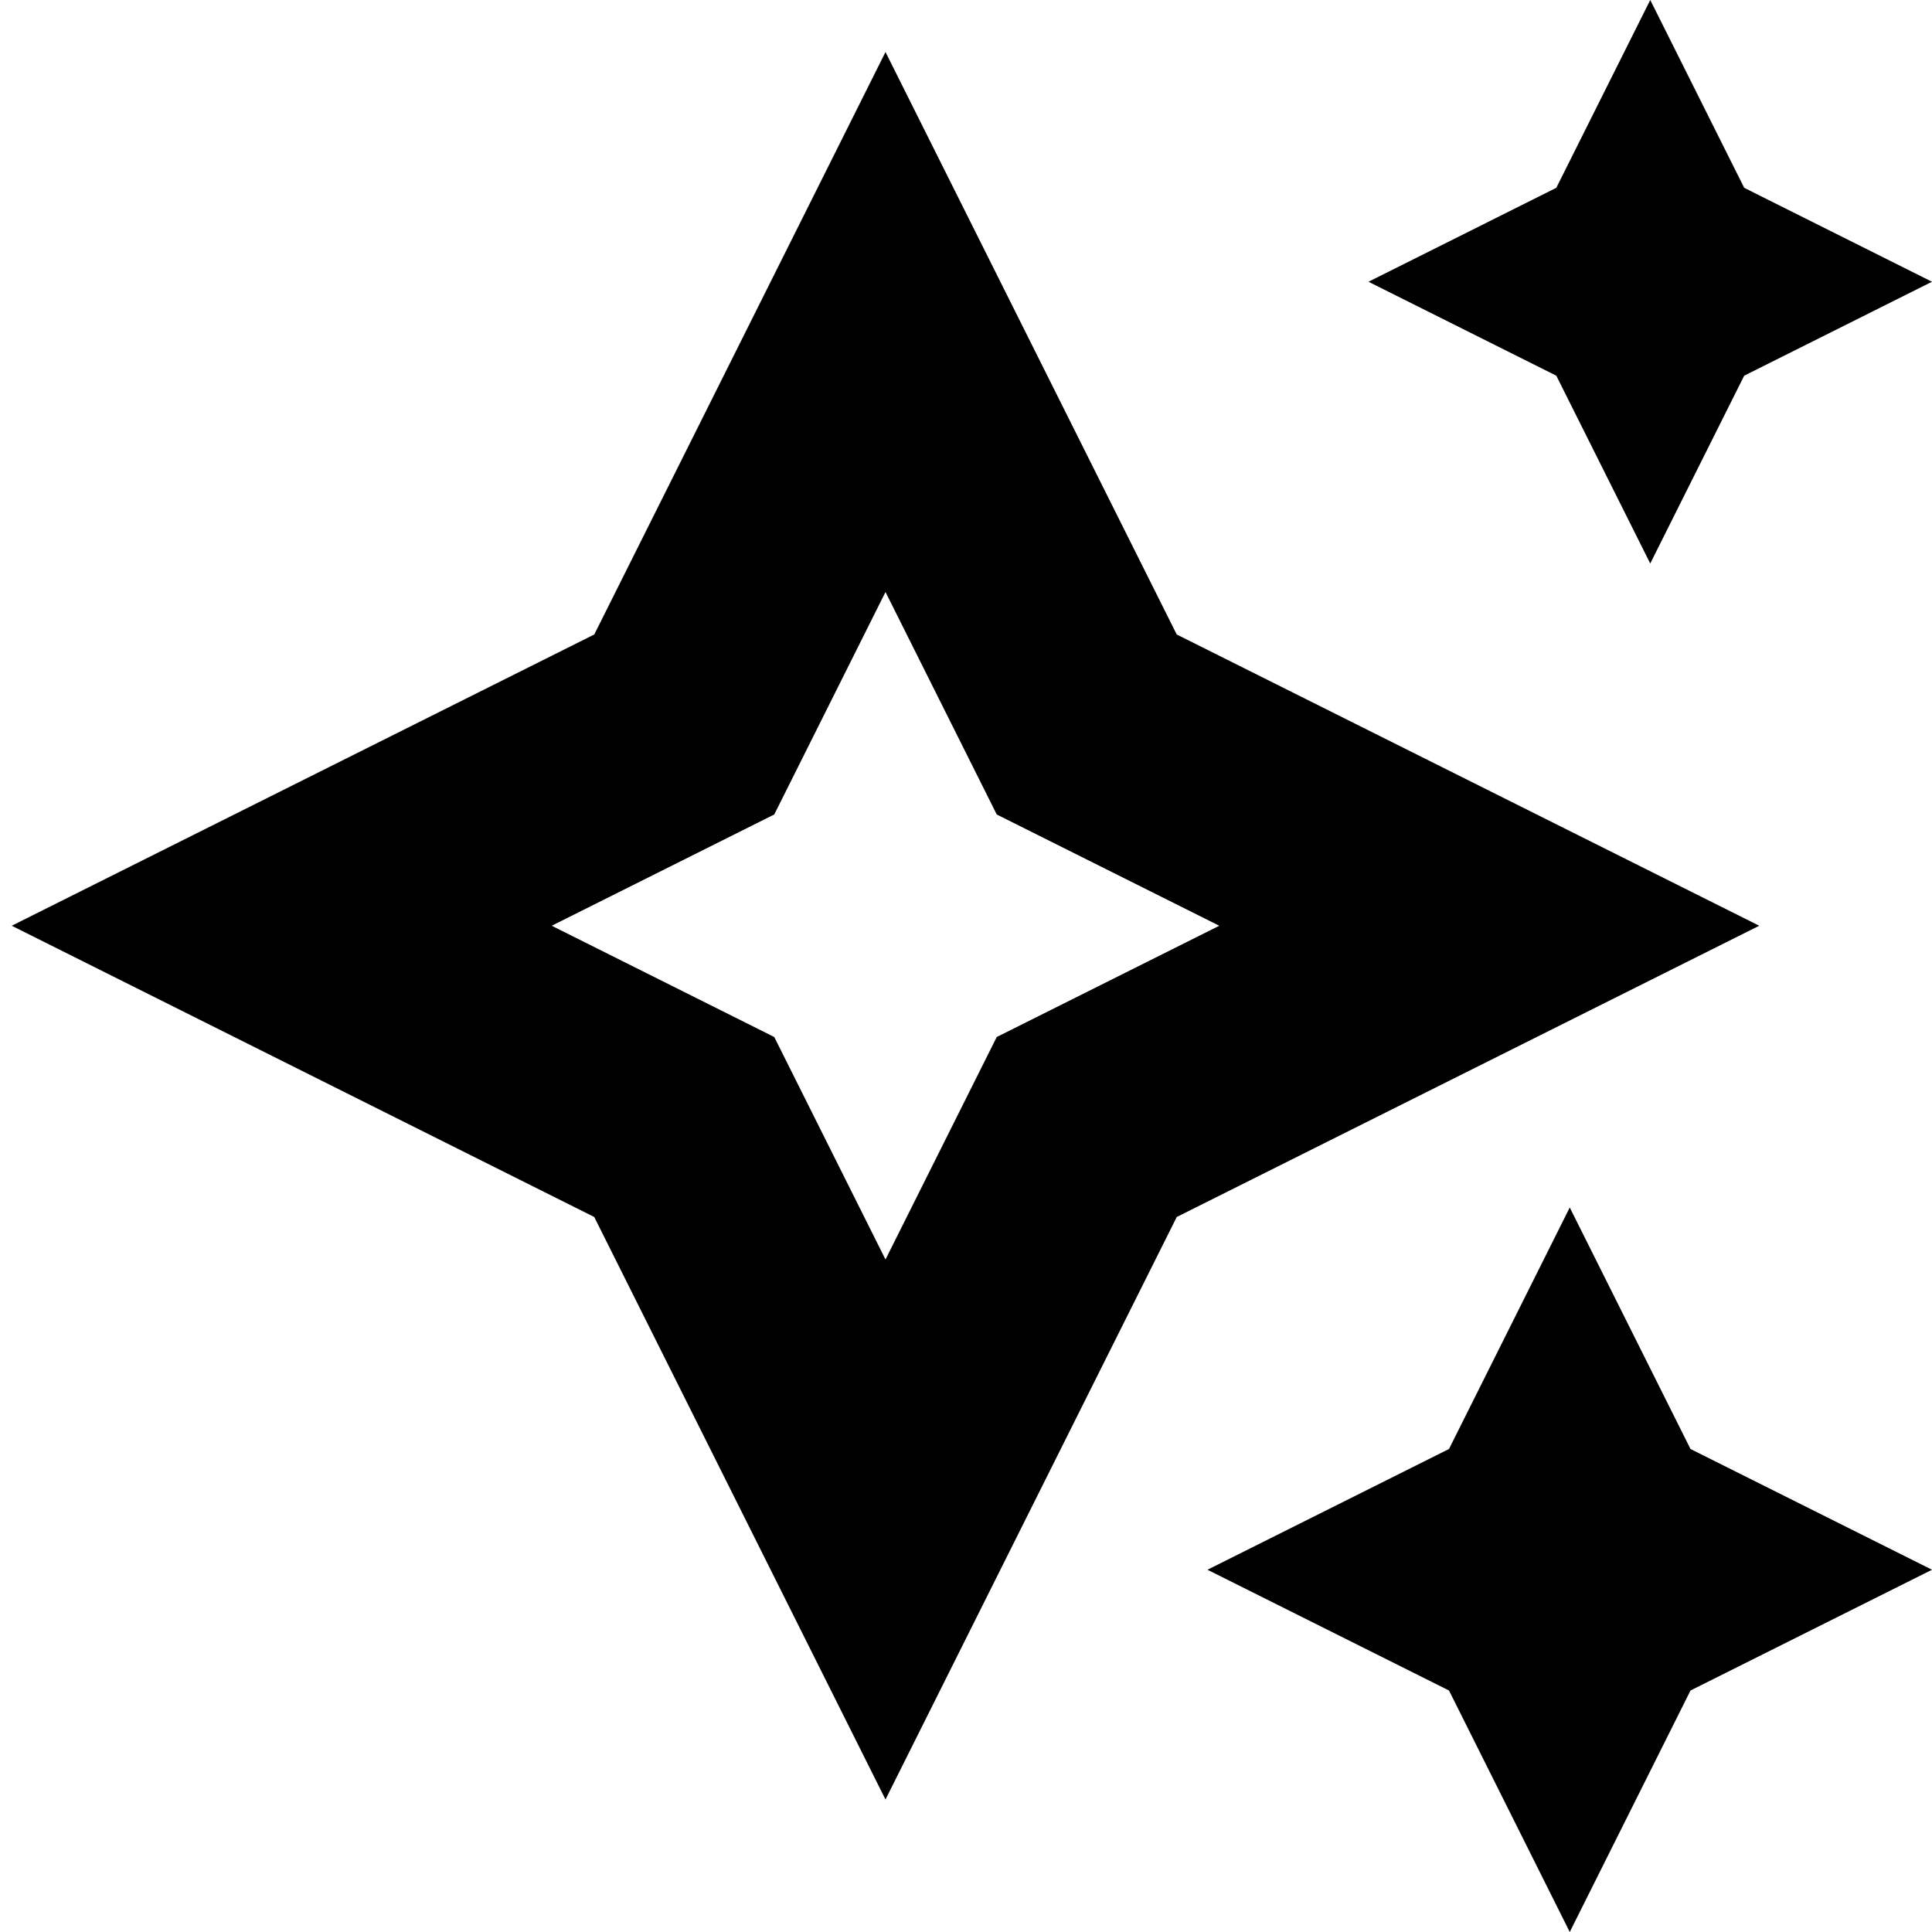
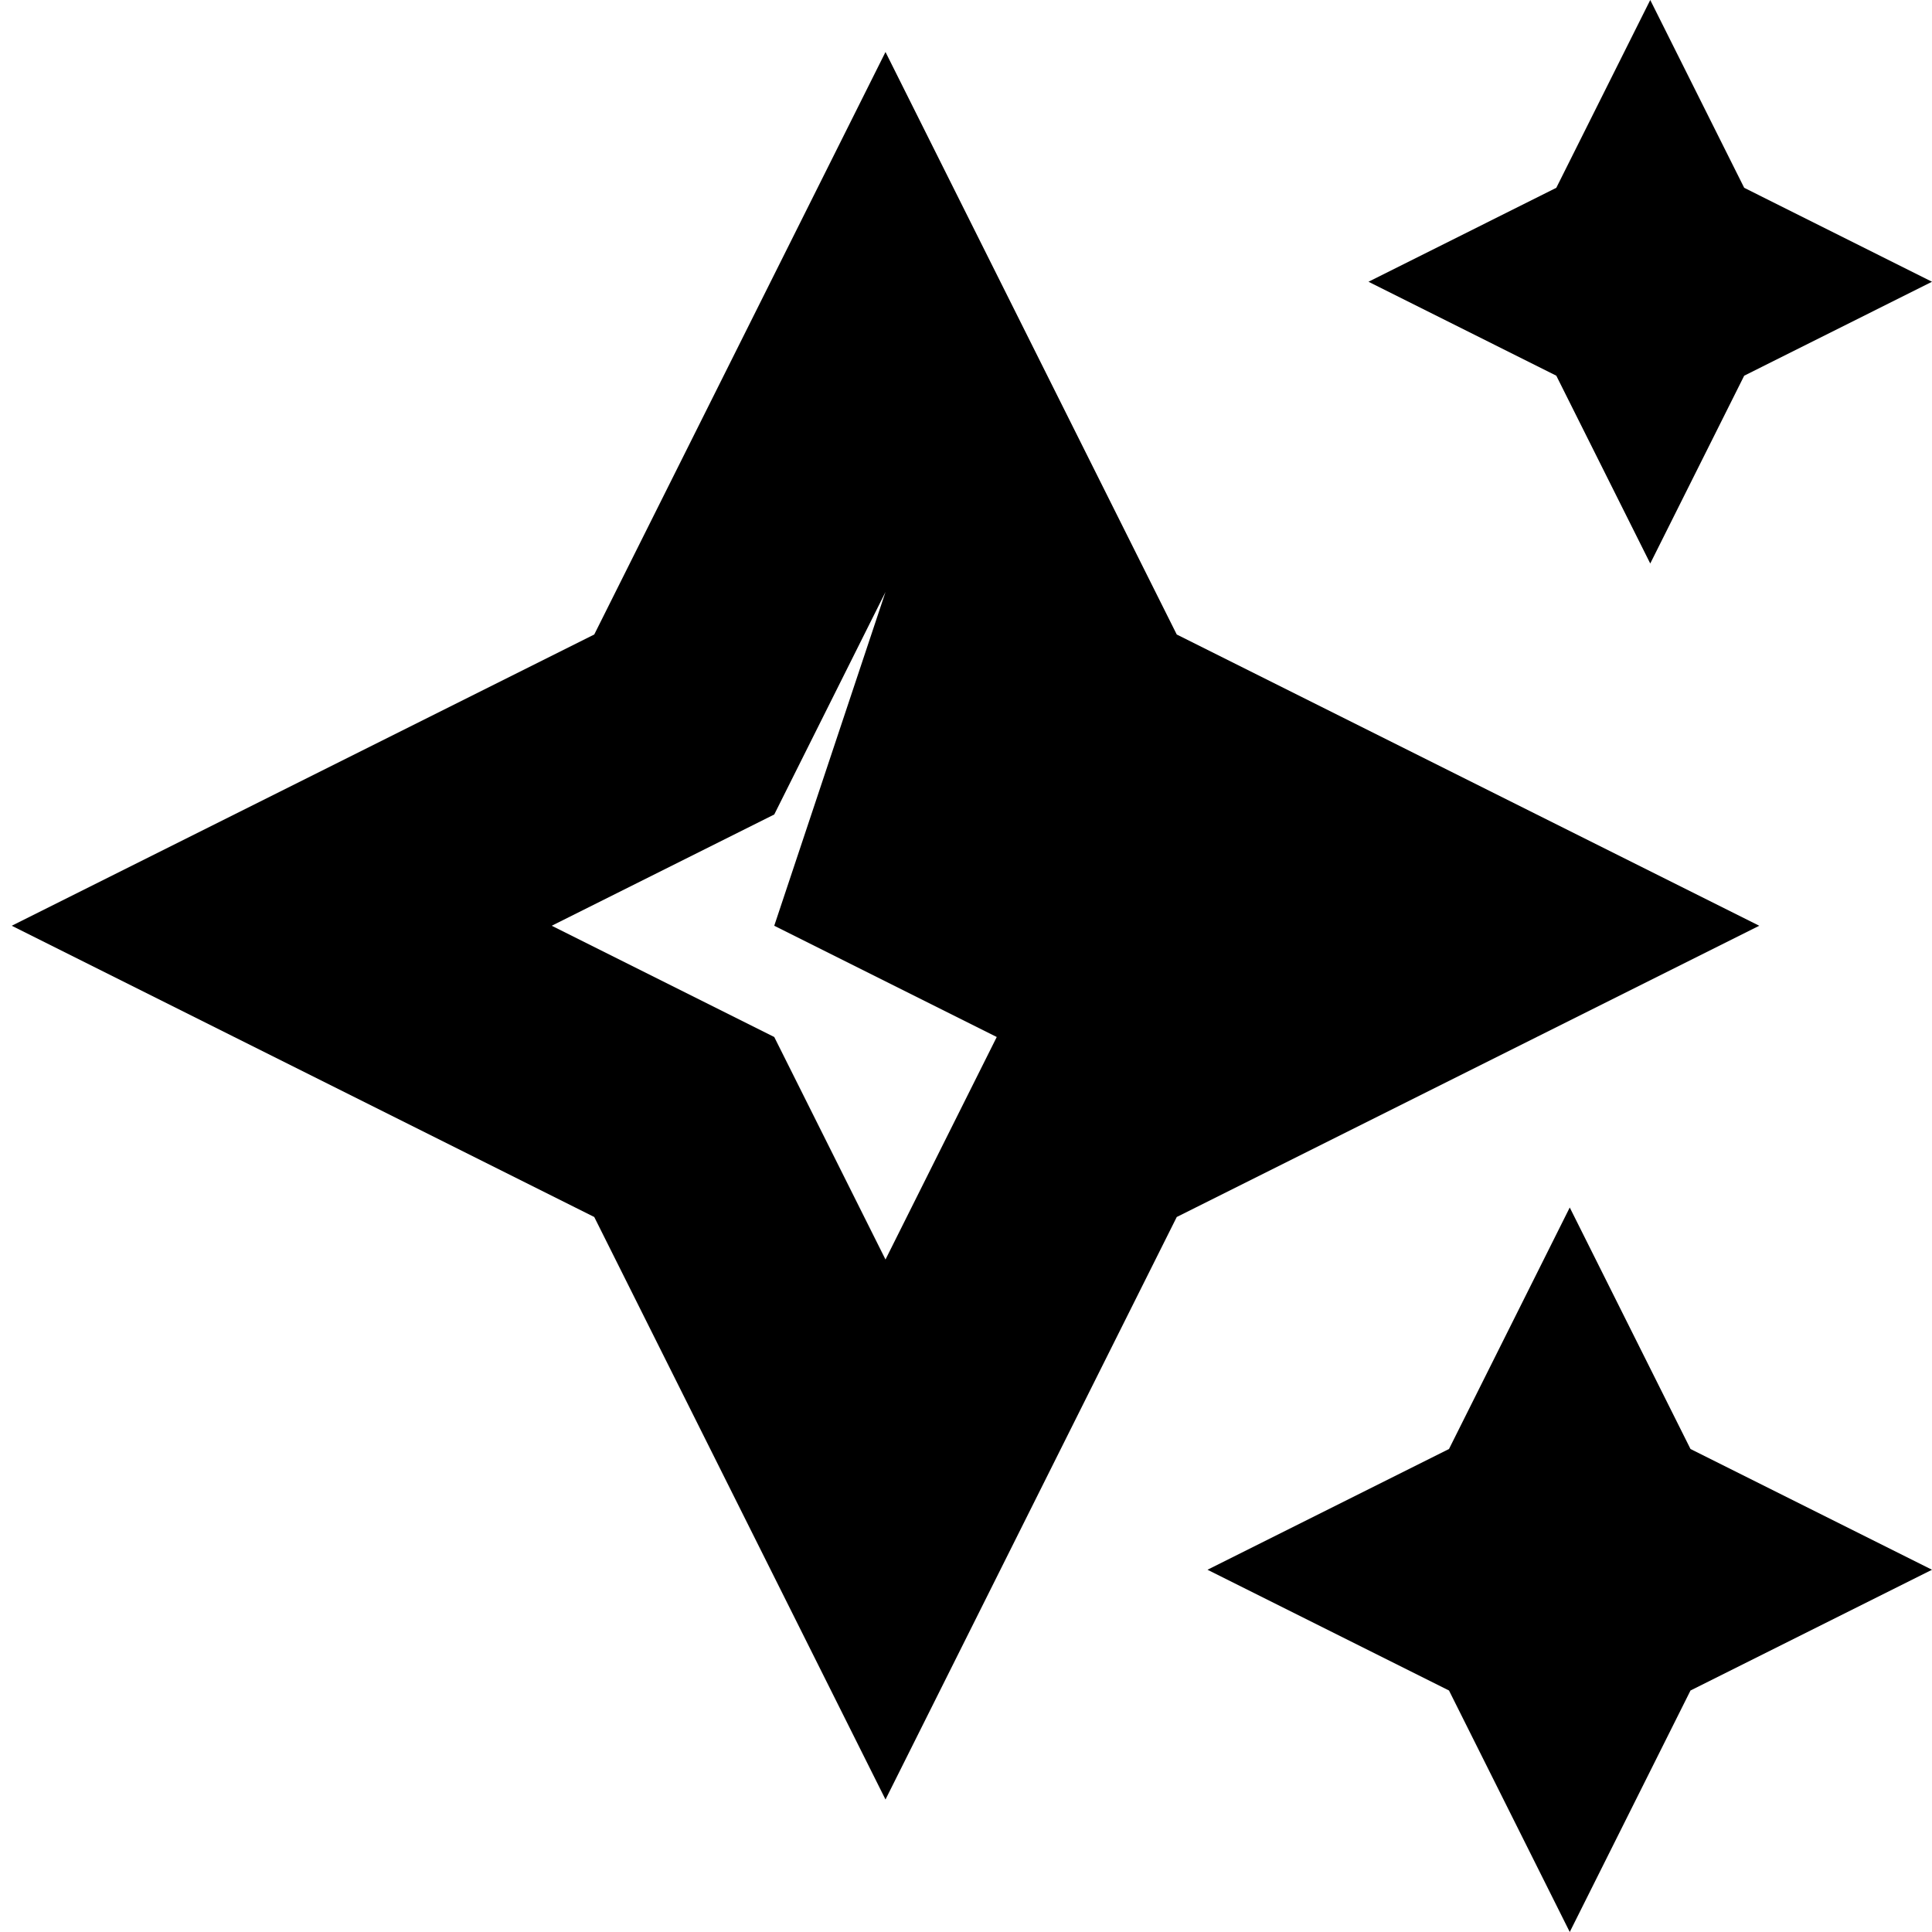
<svg xmlns="http://www.w3.org/2000/svg" id="Layer_1" data-name="Layer 1" data-sanitized-data-name="Layer 1" viewBox="0 0 24 24" width="512" height="512">
-   <path d="M11,22.354,7.382,15.118.146,11.5,7.382,7.882,11,.646l3.618,7.236L21.854,11.5l-7.236,3.618ZM6.854,11.5l2.764,1.382L11,15.646l1.382-2.764L15.146,11.5l-2.764-1.382L11,7.354,9.618,10.118ZM18,21l1.5,3L21,21l3-1.5L21,18l-1.5-3L18,18l-3,1.5ZM19.333,4.667,20.5,7l1.167-2.333L24,3.5,21.667,2.333,20.5,0,19.333,2.333,17,3.5Z" />
+   <path d="M11,22.354,7.382,15.118.146,11.5,7.382,7.882,11,.646l3.618,7.236L21.854,11.5l-7.236,3.618ZM6.854,11.5l2.764,1.382L11,15.646l1.382-2.764l-2.764-1.382L11,7.354,9.618,10.118ZM18,21l1.5,3L21,21l3-1.5L21,18l-1.5-3L18,18l-3,1.5ZM19.333,4.667,20.5,7l1.167-2.333L24,3.5,21.667,2.333,20.5,0,19.333,2.333,17,3.5Z" />
</svg>